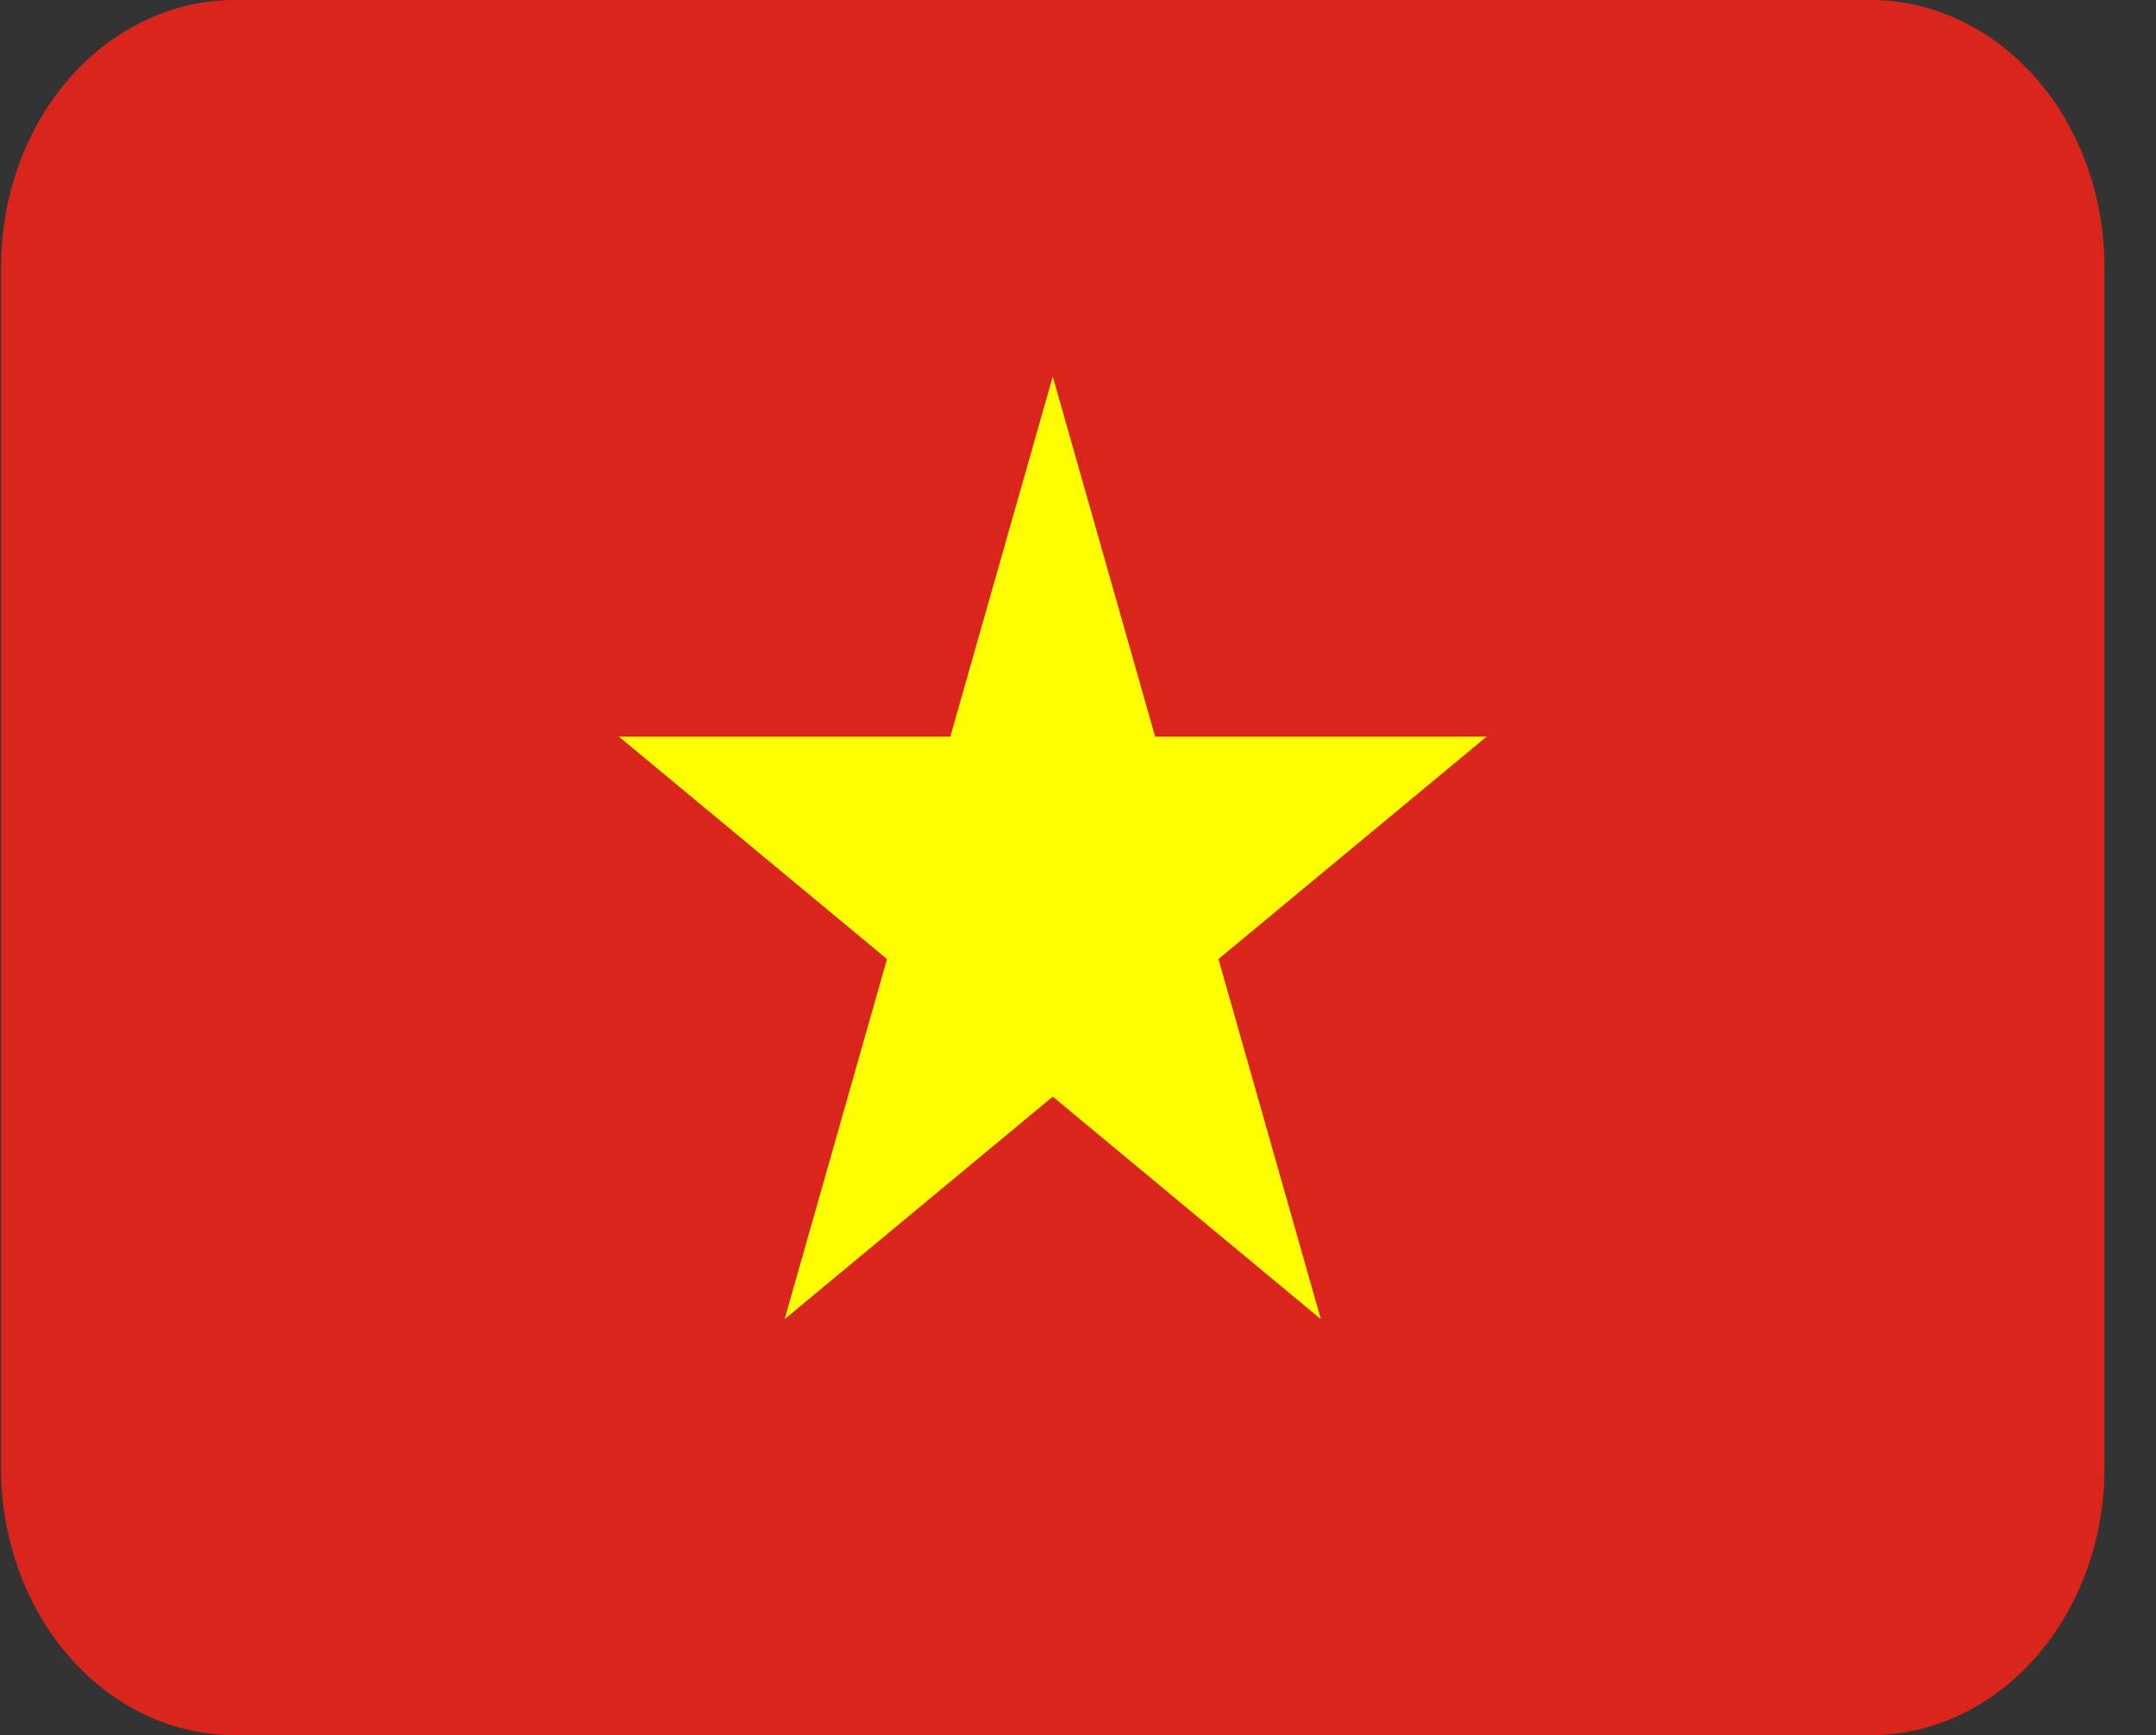
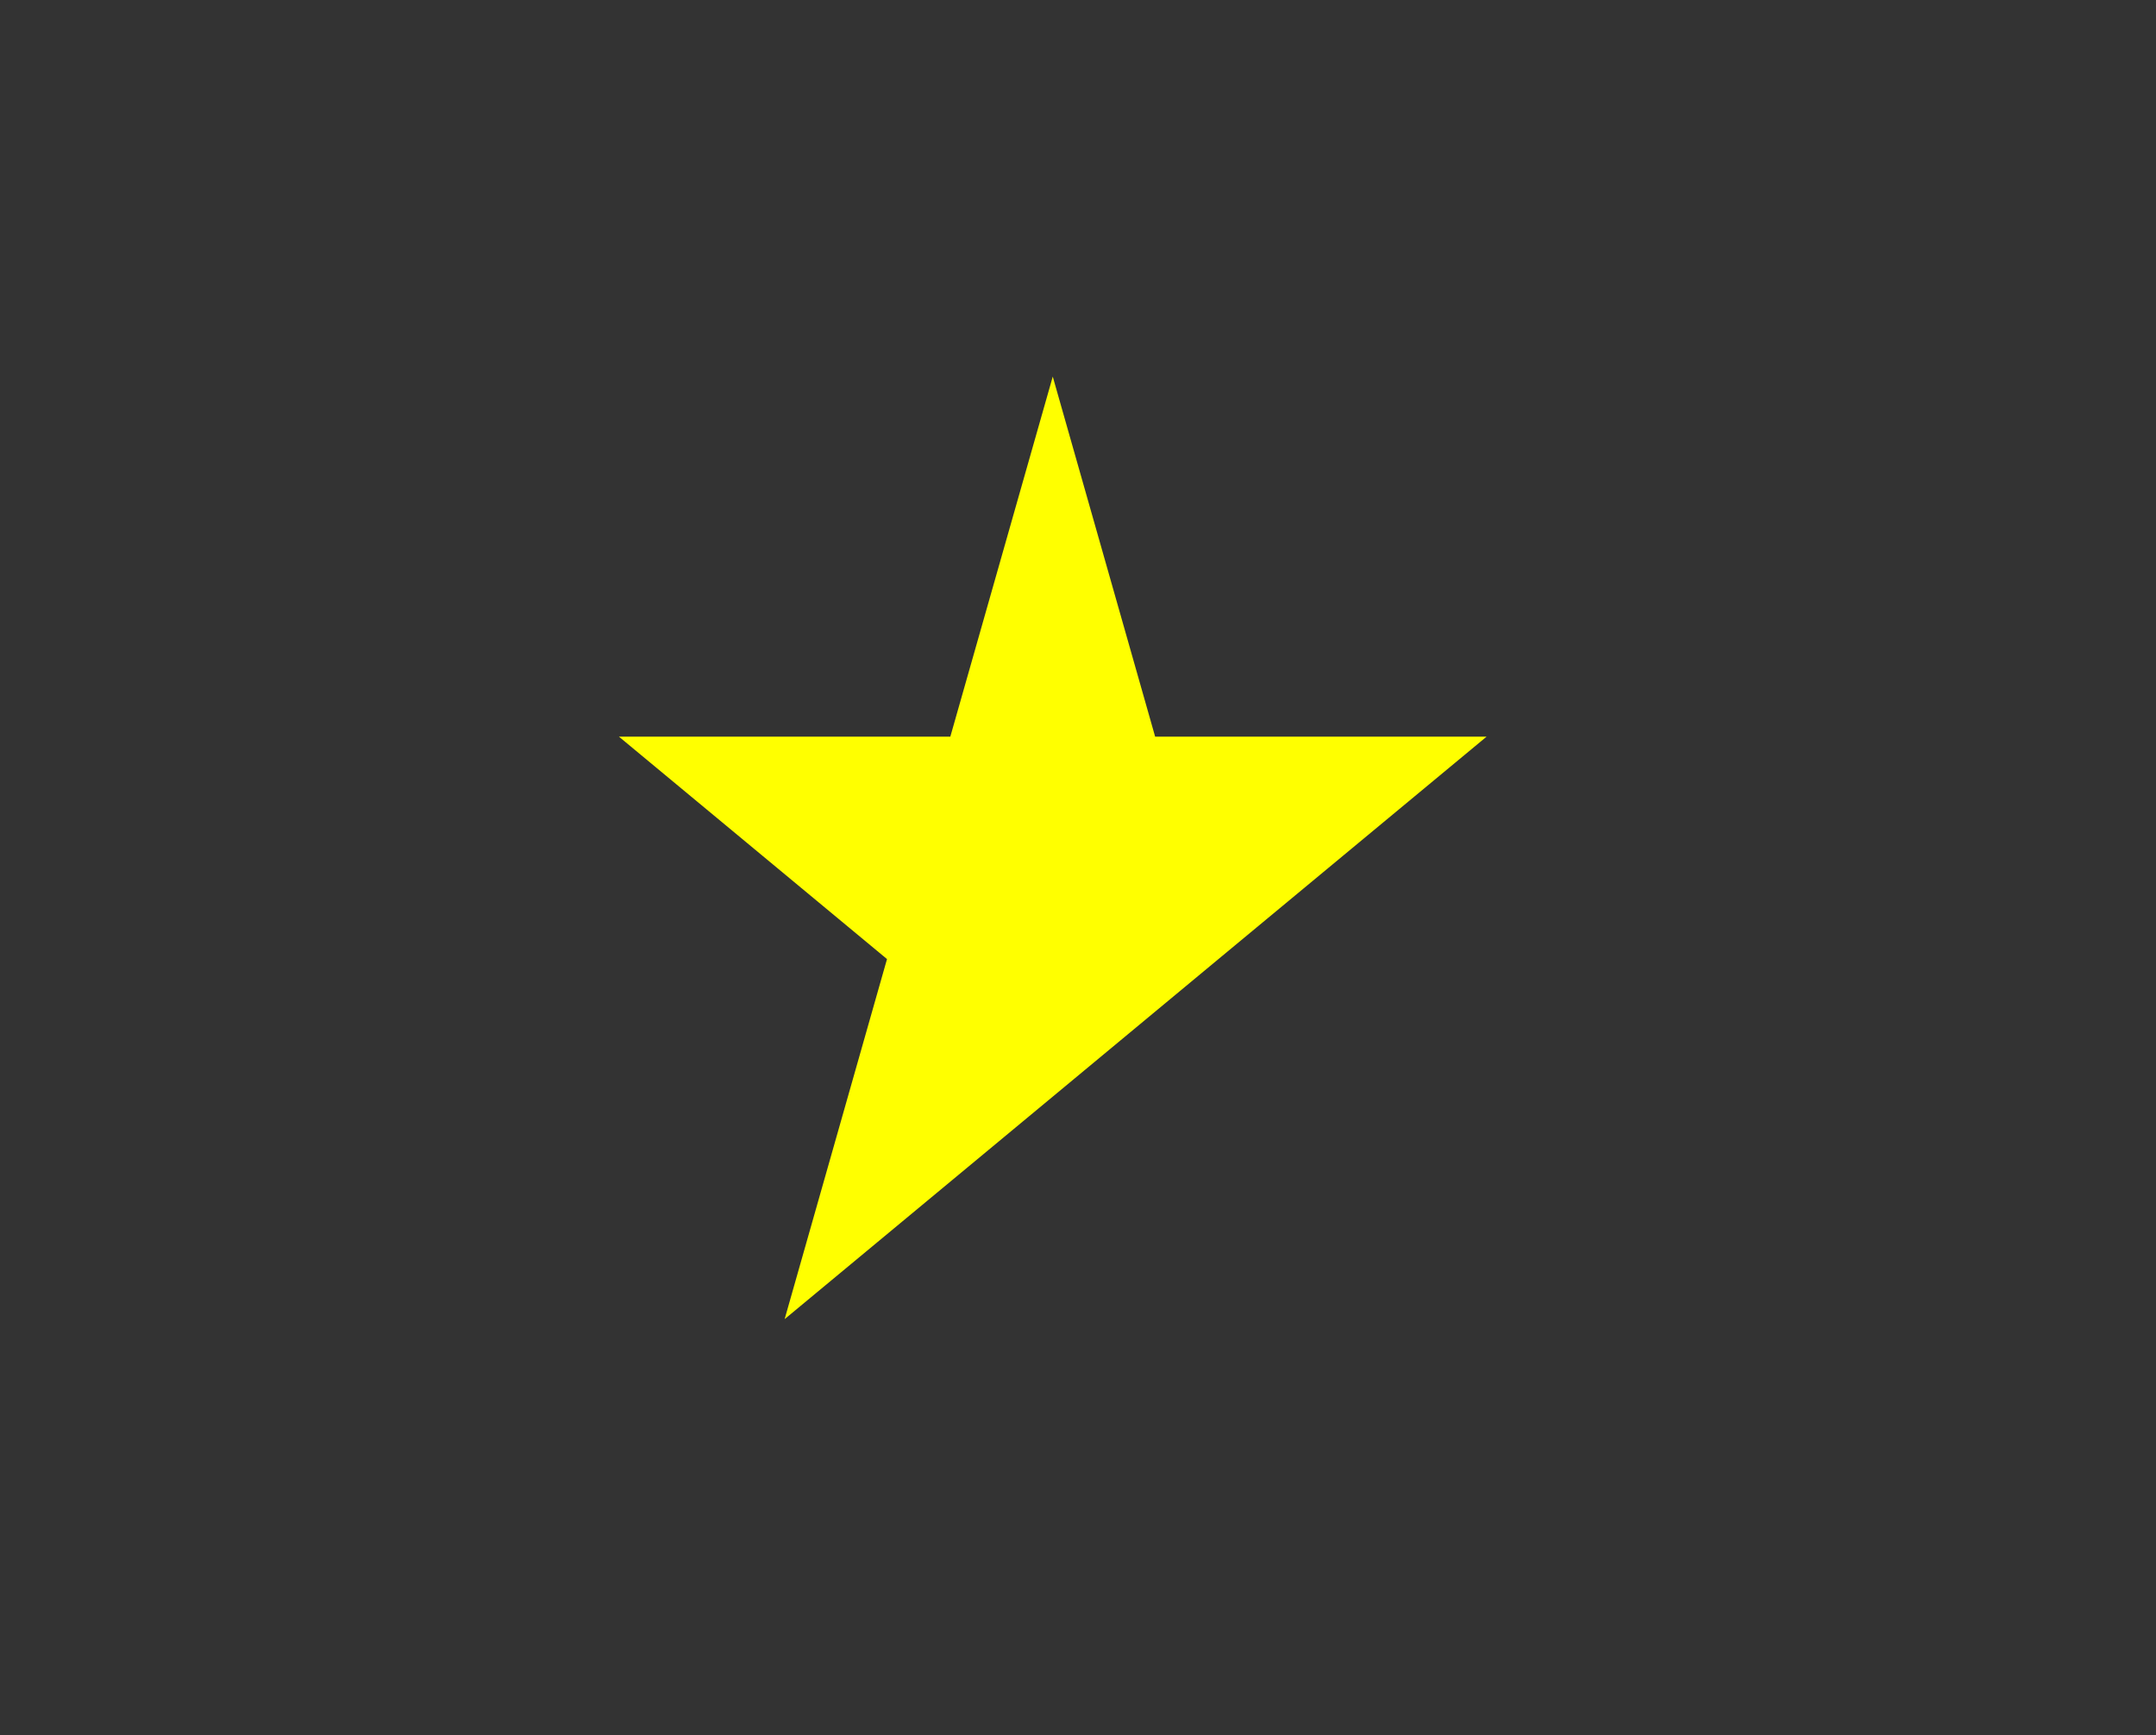
<svg xmlns="http://www.w3.org/2000/svg" width="41" height="33" viewBox="0 0 41 33" fill="none">
  <rect x="0" y="0" width="41" height="33" fill="#333333" stroke="none" />
-   <path d="M35.575 0H4.464C3.285 0 2.155 0.535 1.321 1.487C0.488 2.439 0.02 3.73 0.02 5.077L0.02 27.923C0.02 29.27 0.488 30.561 1.321 31.513C2.155 32.465 3.285 33 4.464 33H35.575C36.754 33 37.884 32.465 38.718 31.513C39.551 30.561 40.02 29.27 40.02 27.923V5.077C40.02 3.73 39.551 2.439 38.718 1.487C37.884 0.535 36.754 0 35.575 0Z" fill="#DA251D" />
-   <path d="M21.967 14.01L20.02 7.162L18.072 14.01H11.77L16.868 18.24L14.921 25.088L20.02 20.856L25.118 25.088L23.171 18.24L28.27 14.01H21.967Z" fill="#FFFF00" />
+   <path d="M21.967 14.01L20.02 7.162L18.072 14.01H11.77L16.868 18.24L14.921 25.088L20.02 20.856L23.171 18.24L28.27 14.01H21.967Z" fill="#FFFF00" />
</svg>